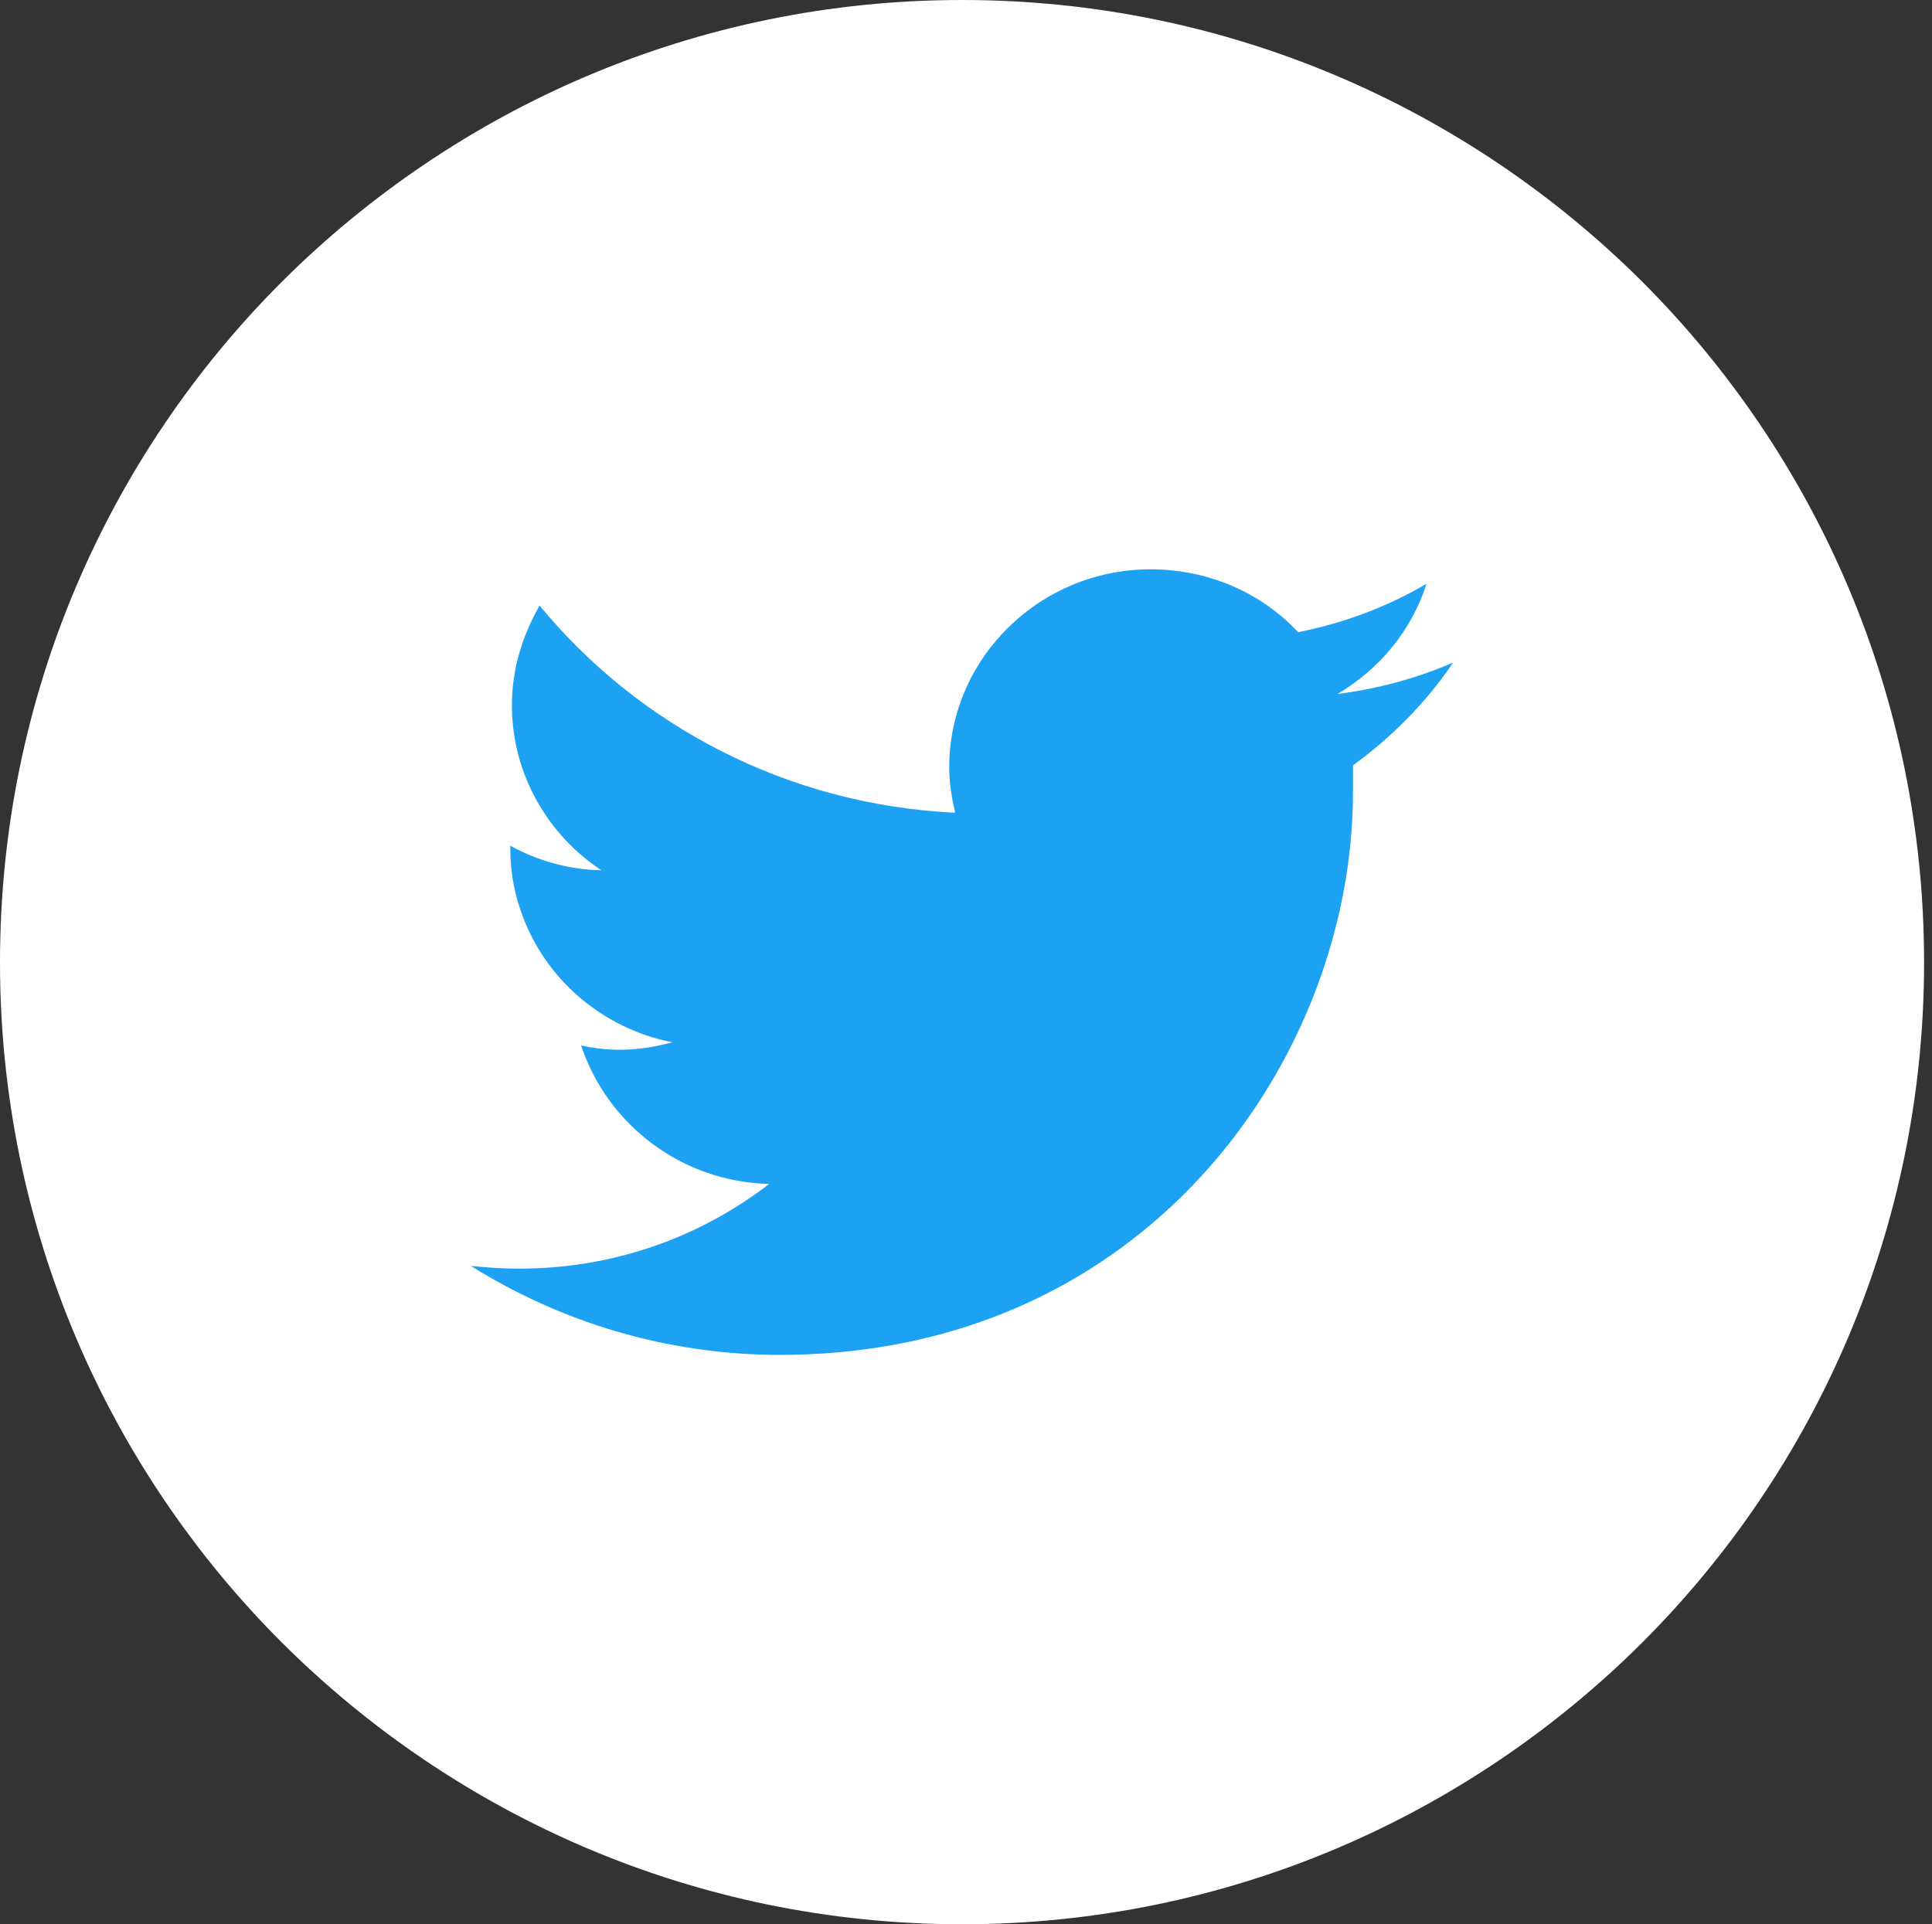
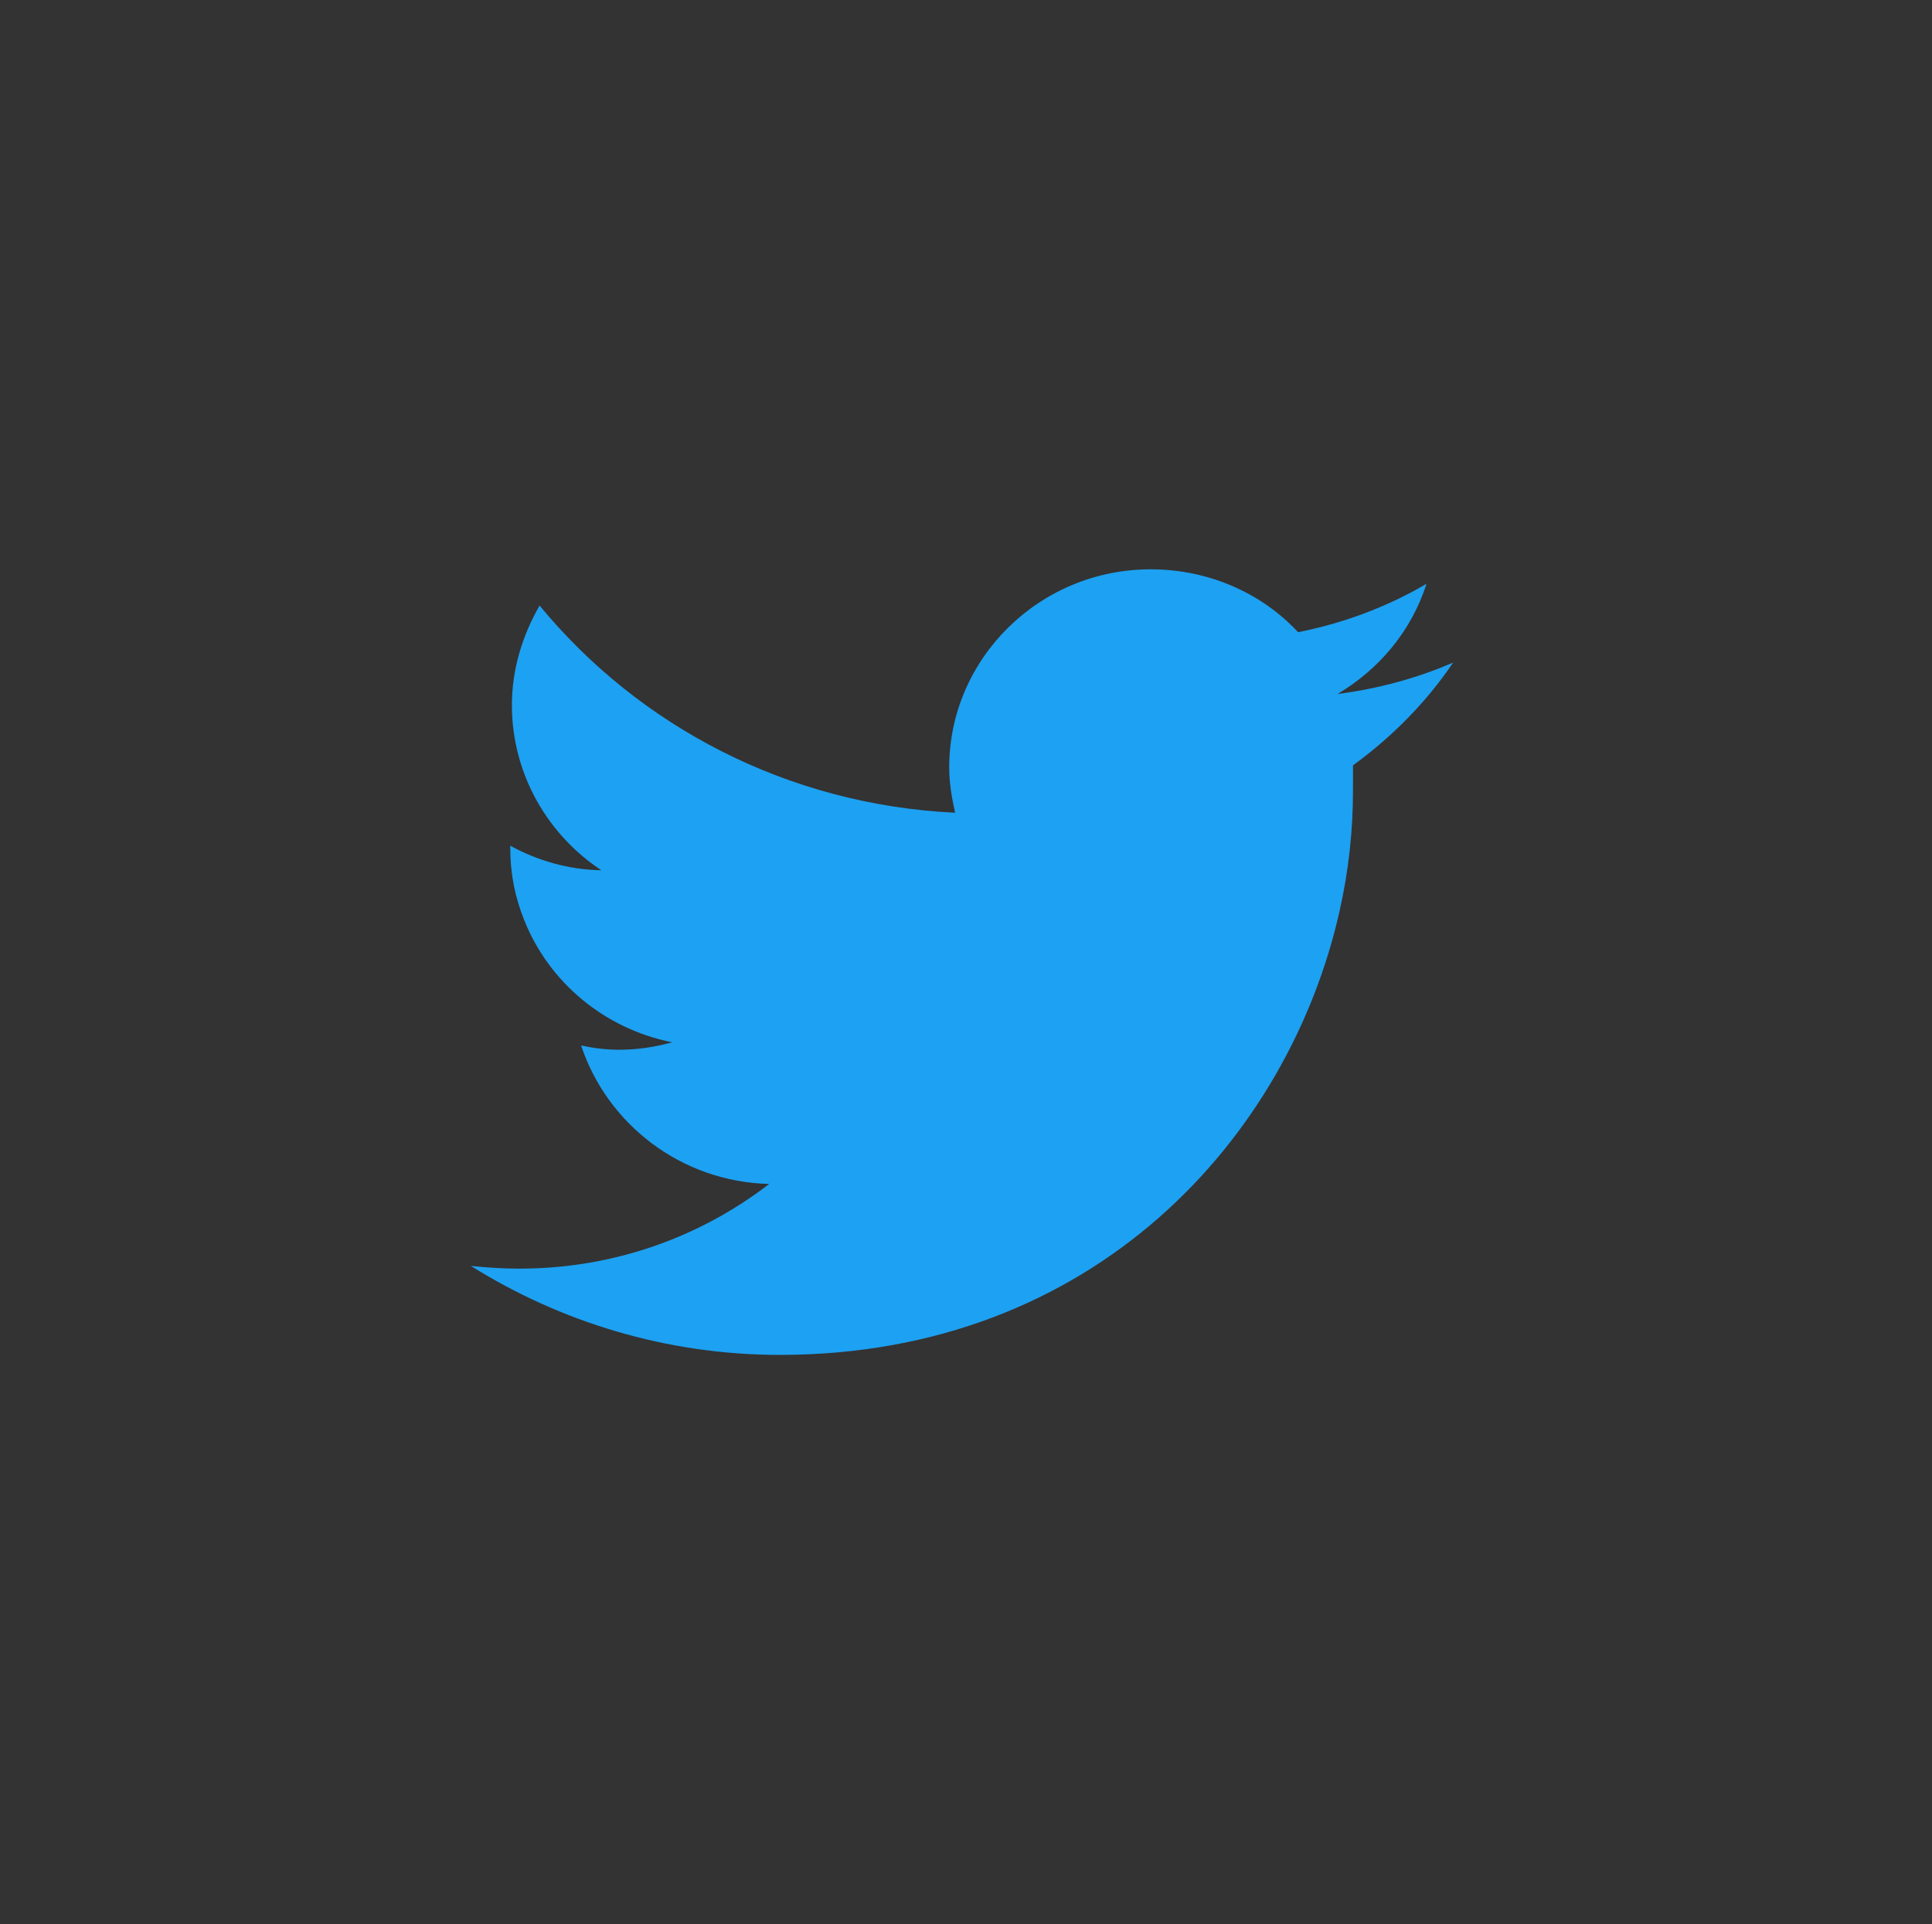
<svg xmlns="http://www.w3.org/2000/svg" version="1.1" id="Layer_1" x="0px" y="0px" width="44.188px" height="44.018px" viewBox="0 0 44.188 44.018" enable-background="new 0 0 44.188 44.018" xml:space="preserve">
  <rect x="0" y="0" width="44.188" height="44.018" fill="#333333" stroke="none" />
  <g>
-     <path fill="#FFFFFF" d="M22.004,0c6.079,0,11.573,2.473,15.558,6.445c3.984,3.984,6.445,9.49,6.445,15.57   c0,6.066-2.461,11.574-6.445,15.557c-3.984,3.973-9.479,6.445-15.558,6.445c-6.08,0-11.574-2.473-15.558-6.445   C2.461,33.59,0,28.082,0,22.016c0-6.08,2.461-11.586,6.446-15.57C10.43,2.473,15.924,0,22.004,0L22.004,0z" />
    <path fill-rule="evenodd" clip-rule="evenodd" fill="#1DA1F2" d="M33.236,15.156c-0.816,0.354-1.705,0.598-2.644,0.719   c0.962-0.572,1.692-1.45,2.035-2.521c-0.89,0.523-1.889,0.9-2.937,1.107c-0.829-0.889-2.034-1.438-3.375-1.438   c-2.534,0-4.605,2.035-4.605,4.533c0,0.365,0.062,0.706,0.135,1.035c-3.838-0.183-7.237-1.986-9.504-4.739   c-0.39,0.683-0.633,1.45-0.633,2.278c0,1.584,0.828,2.973,2.046,3.777c-0.755-0.013-1.462-0.221-2.083-0.561   c0,0.023,0,0.036,0,0.061c0,0.584,0.11,1.121,0.316,1.633c0.562,1.426,1.841,2.497,3.388,2.802   c-0.402,0.11-0.792,0.171-1.219,0.171c-0.292,0-0.584-0.037-0.865-0.098c0.598,1.803,2.291,3.119,4.302,3.168   c-1.584,1.218-3.558,1.937-5.715,1.937c-0.378,0-0.73-0.024-1.108-0.062c2.047,1.28,4.471,2.035,7.066,2.035   c7.2,0,11.647-4.982,12.804-10.161c0.208-0.925,0.305-1.839,0.305-2.741c0-0.194,0-0.401,0-0.584   C31.835,16.861,32.628,16.058,33.236,15.156L33.236,15.156z" />
  </g>
</svg>